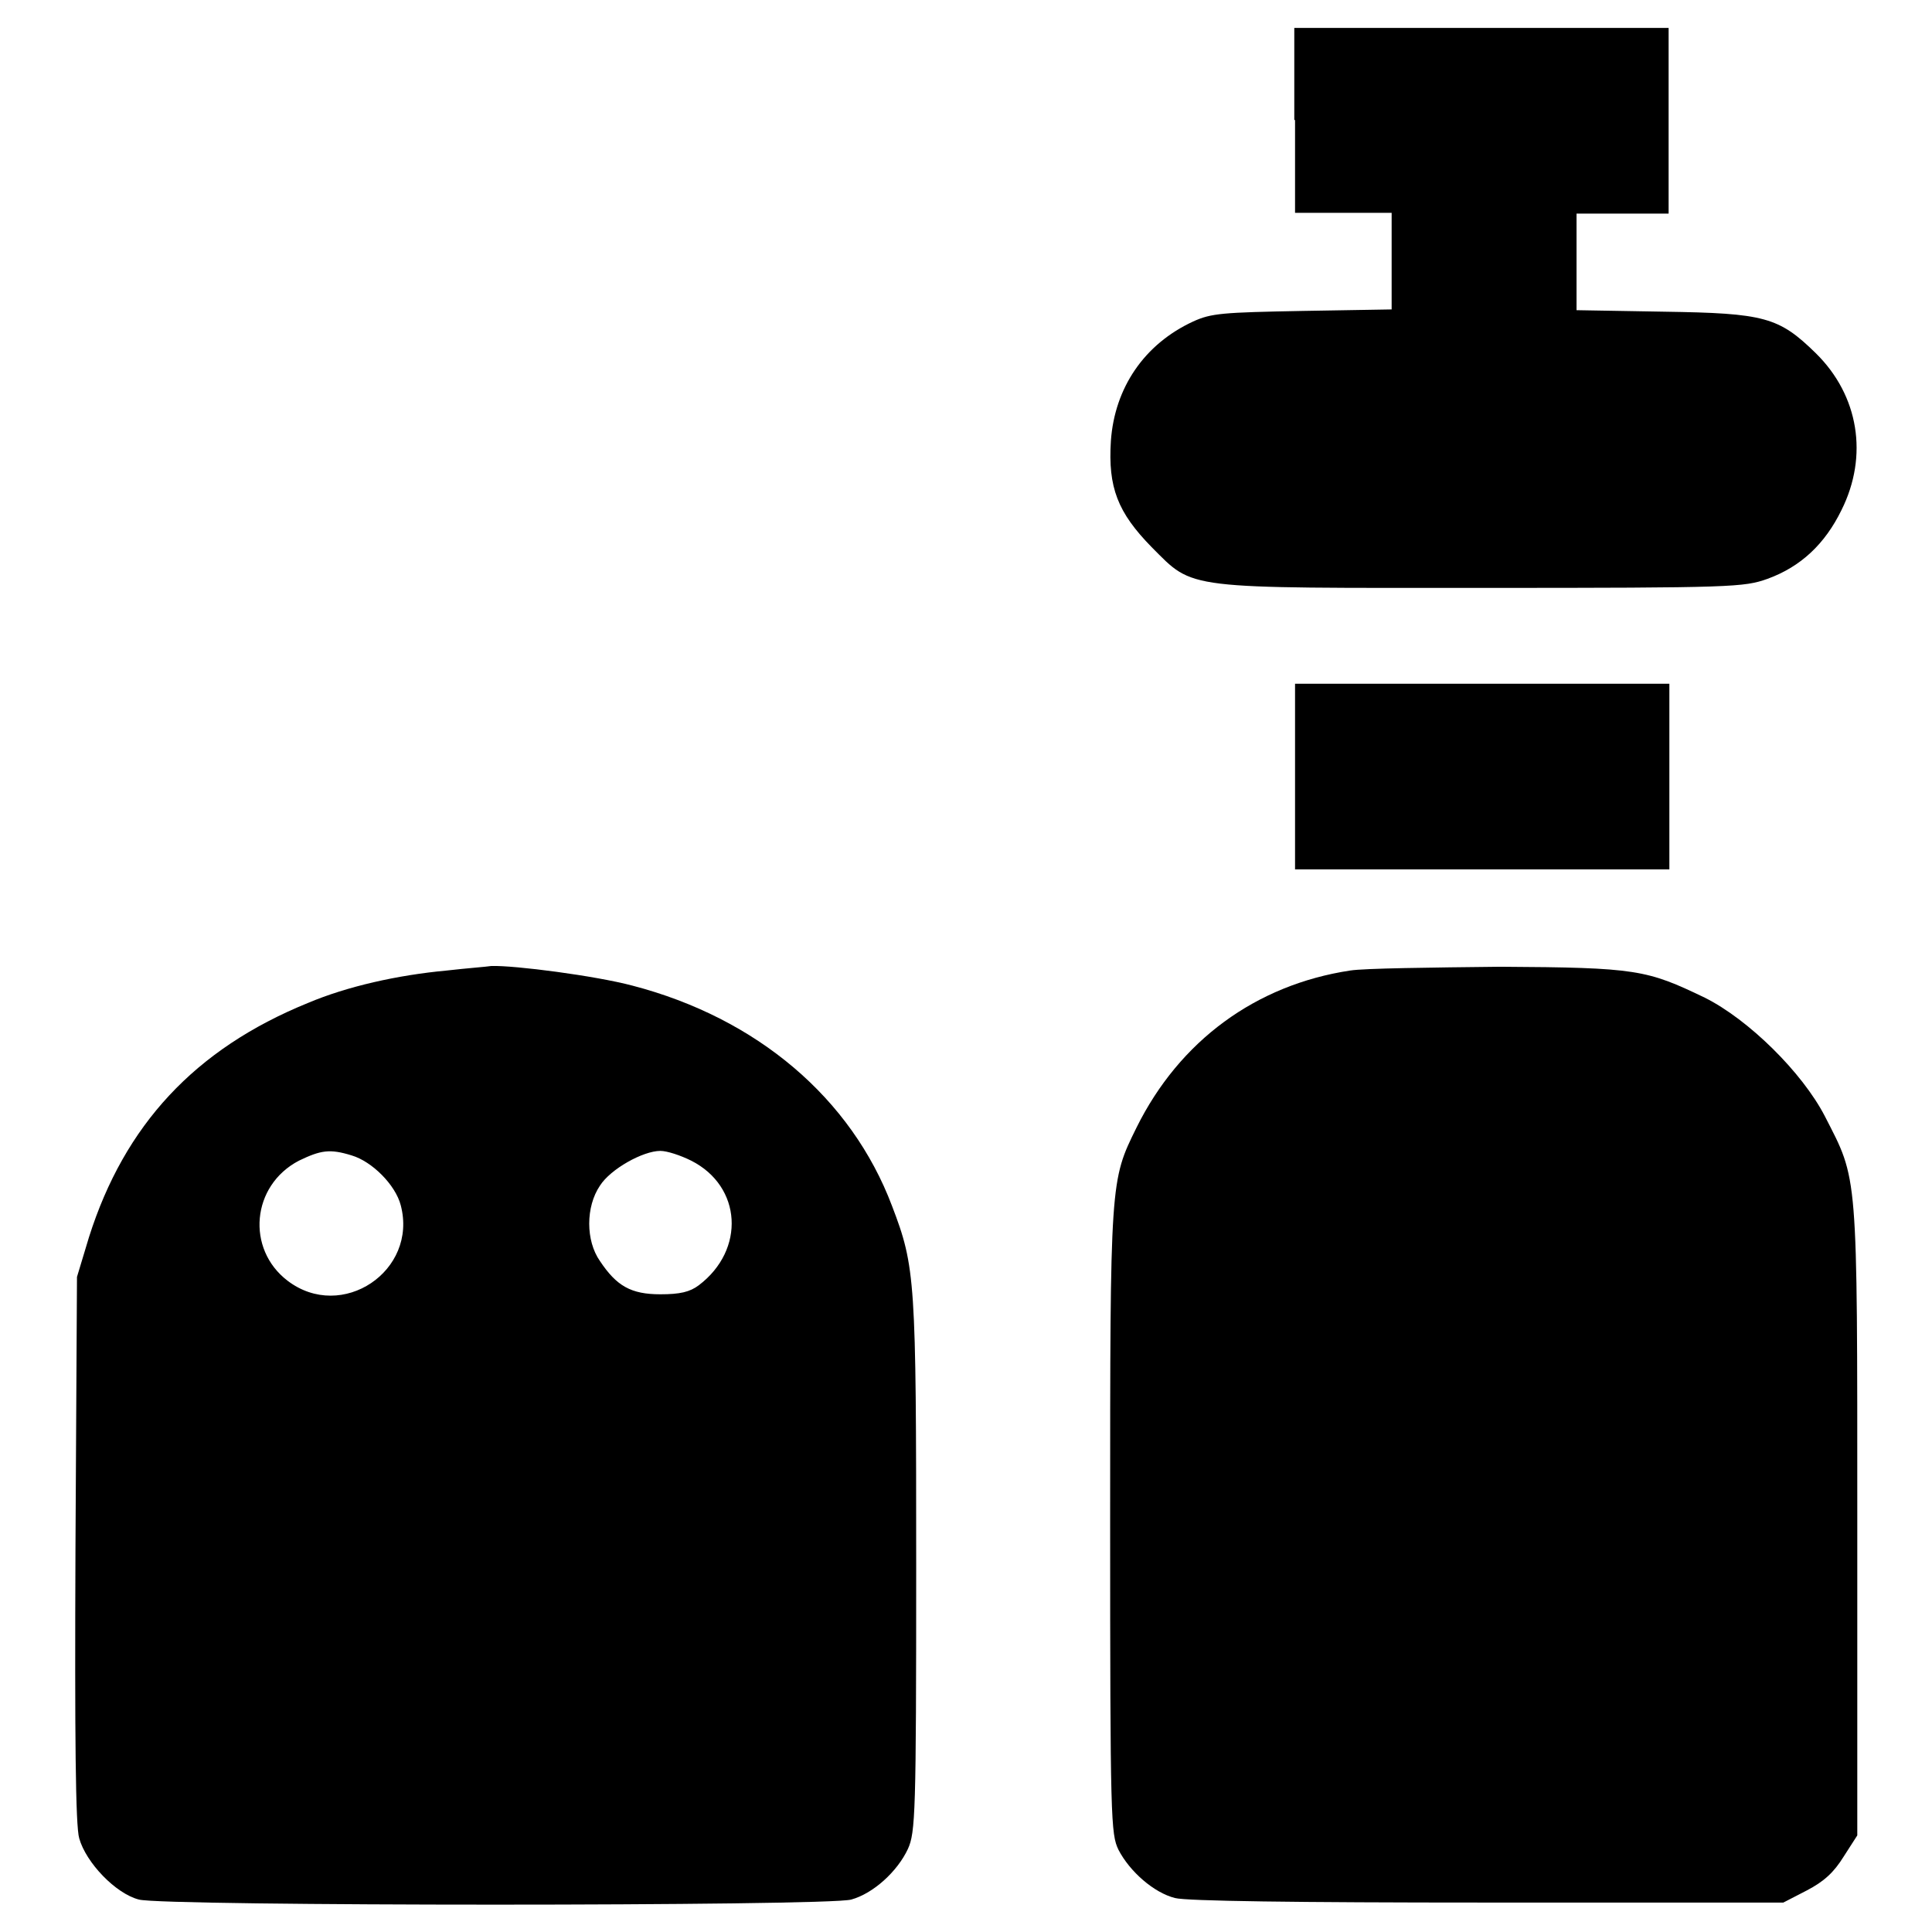
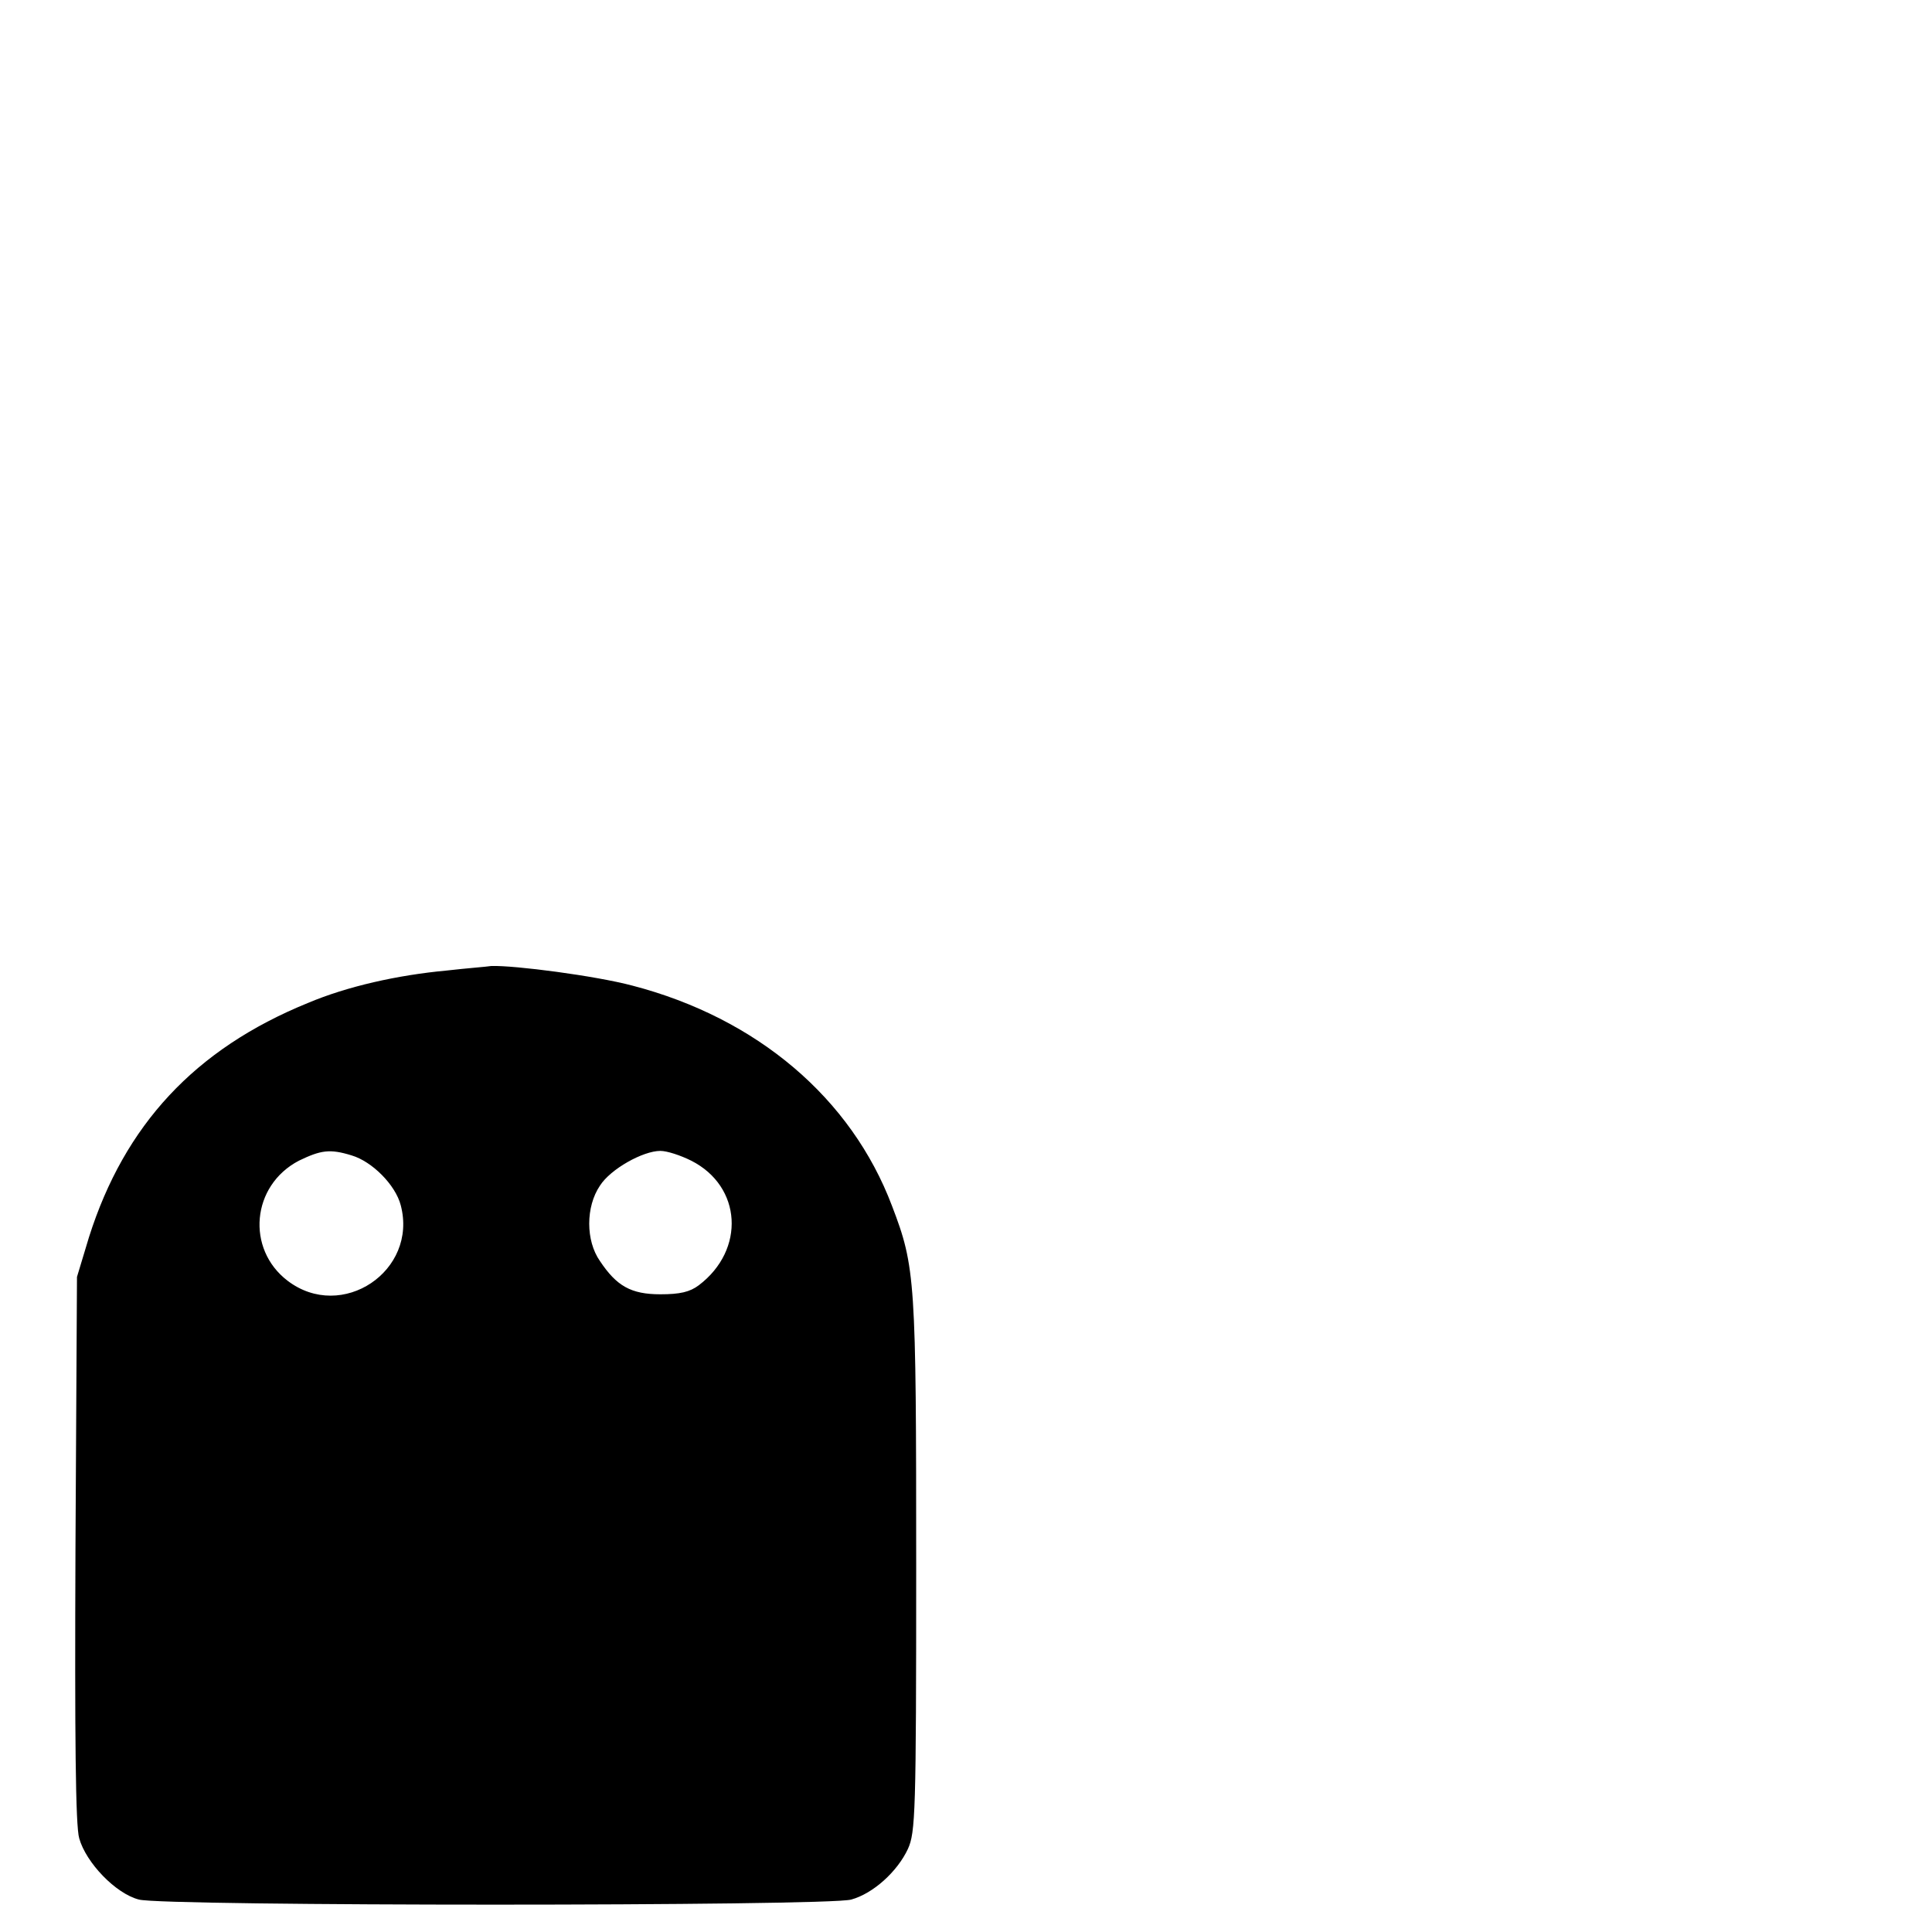
<svg xmlns="http://www.w3.org/2000/svg" version="1.1" x="0px" y="0px" viewBox="0 0 256 256" enable-background="new 0 0 256 256" xml:space="preserve">
  <g>
    <g>
      <g>
-         <path fill="#000000" d="M171.6,15.9v12.3h6.4h6.4v6.4V41l-11.8,0.2c-10.6,0.2-12.1,0.3-14.5,1.4c-6.5,3-10.4,8.8-10.9,15.8c-0.4,6.2,0.9,9.5,5.4,14.1c5.7,5.7,3.9,5.4,44.1,5.4c33,0,34.4-0.1,37.5-1.2c4.4-1.6,7.6-4.6,9.8-9.1c3.6-7.2,2.3-15.2-3.4-20.8c-4.9-4.8-6.8-5.3-20.1-5.5l-11.6-0.2v-6.4v-6.4h6.1h6.1V15.9V3.7h-24.8h-24.8V15.9z" />
-         <path fill="#000000" d="M171.6,102.9v12.3h24.8h24.8v-12.3V90.6h-24.8h-24.8V102.9z" />
        <path fill="#000000" d="M59.2,128.6c-6.5,0.6-13.2,2.1-18.4,4.3c-15,6.1-24.3,16.2-29,31l-1.6,5.3l-0.2,36c-0.1,24.9,0,36.8,0.5,38.4c0.9,3.2,4.8,7.3,7.9,8.1c3.2,0.9,91.3,0.9,94.4,0c2.9-0.8,6.1-3.7,7.5-6.7c1-2.2,1.1-4.7,1.1-37.5c0-37.9-0.1-39.6-3.2-47.7c-5.4-14.3-17.9-24.9-34.4-29.2c-4.9-1.3-15.6-2.7-18.7-2.6C64.5,128.1,61.8,128.3,59.2,128.6z M46.6,153.1c2.7,0.8,5.8,3.9,6.5,6.6c2.3,8.7-7.8,15.5-15,10c-5.5-4.2-4.8-12.6,1.5-15.9C42.5,152.4,43.7,152.2,46.6,153.1z M91.6,153.8c6.7,3.4,7.2,11.8,1,16.5c-1.2,0.9-2.5,1.2-5.1,1.2c-3.9,0-5.8-1.1-8-4.4c-1.9-2.7-1.9-7.2,0-10c1.4-2.2,5.7-4.6,8-4.6C88.4,152.5,90.2,153.1,91.6,153.8z" />
-         <path fill="#000000" d="M178.9,128.6c-12.5,1.9-22.6,9.3-28.3,20.8c-3.5,7.1-3.5,6.9-3.5,52.2c0,39.7,0.1,41.4,1.1,43.5c1.5,2.9,4.7,5.7,7.5,6.4c1.5,0.4,15.9,0.6,41.4,0.6h39.2l3.1-1.6c2.3-1.2,3.6-2.4,4.9-4.5l1.8-2.8v-41.8c0-46.7,0.1-44.9-4.3-53.5c-3-5.8-10.1-12.8-15.9-15.7c-7.7-3.7-9-4-27.1-4.1C189.7,128.2,180.8,128.3,178.9,128.6z" />
      </g>
    </g>
  </g>
</svg>